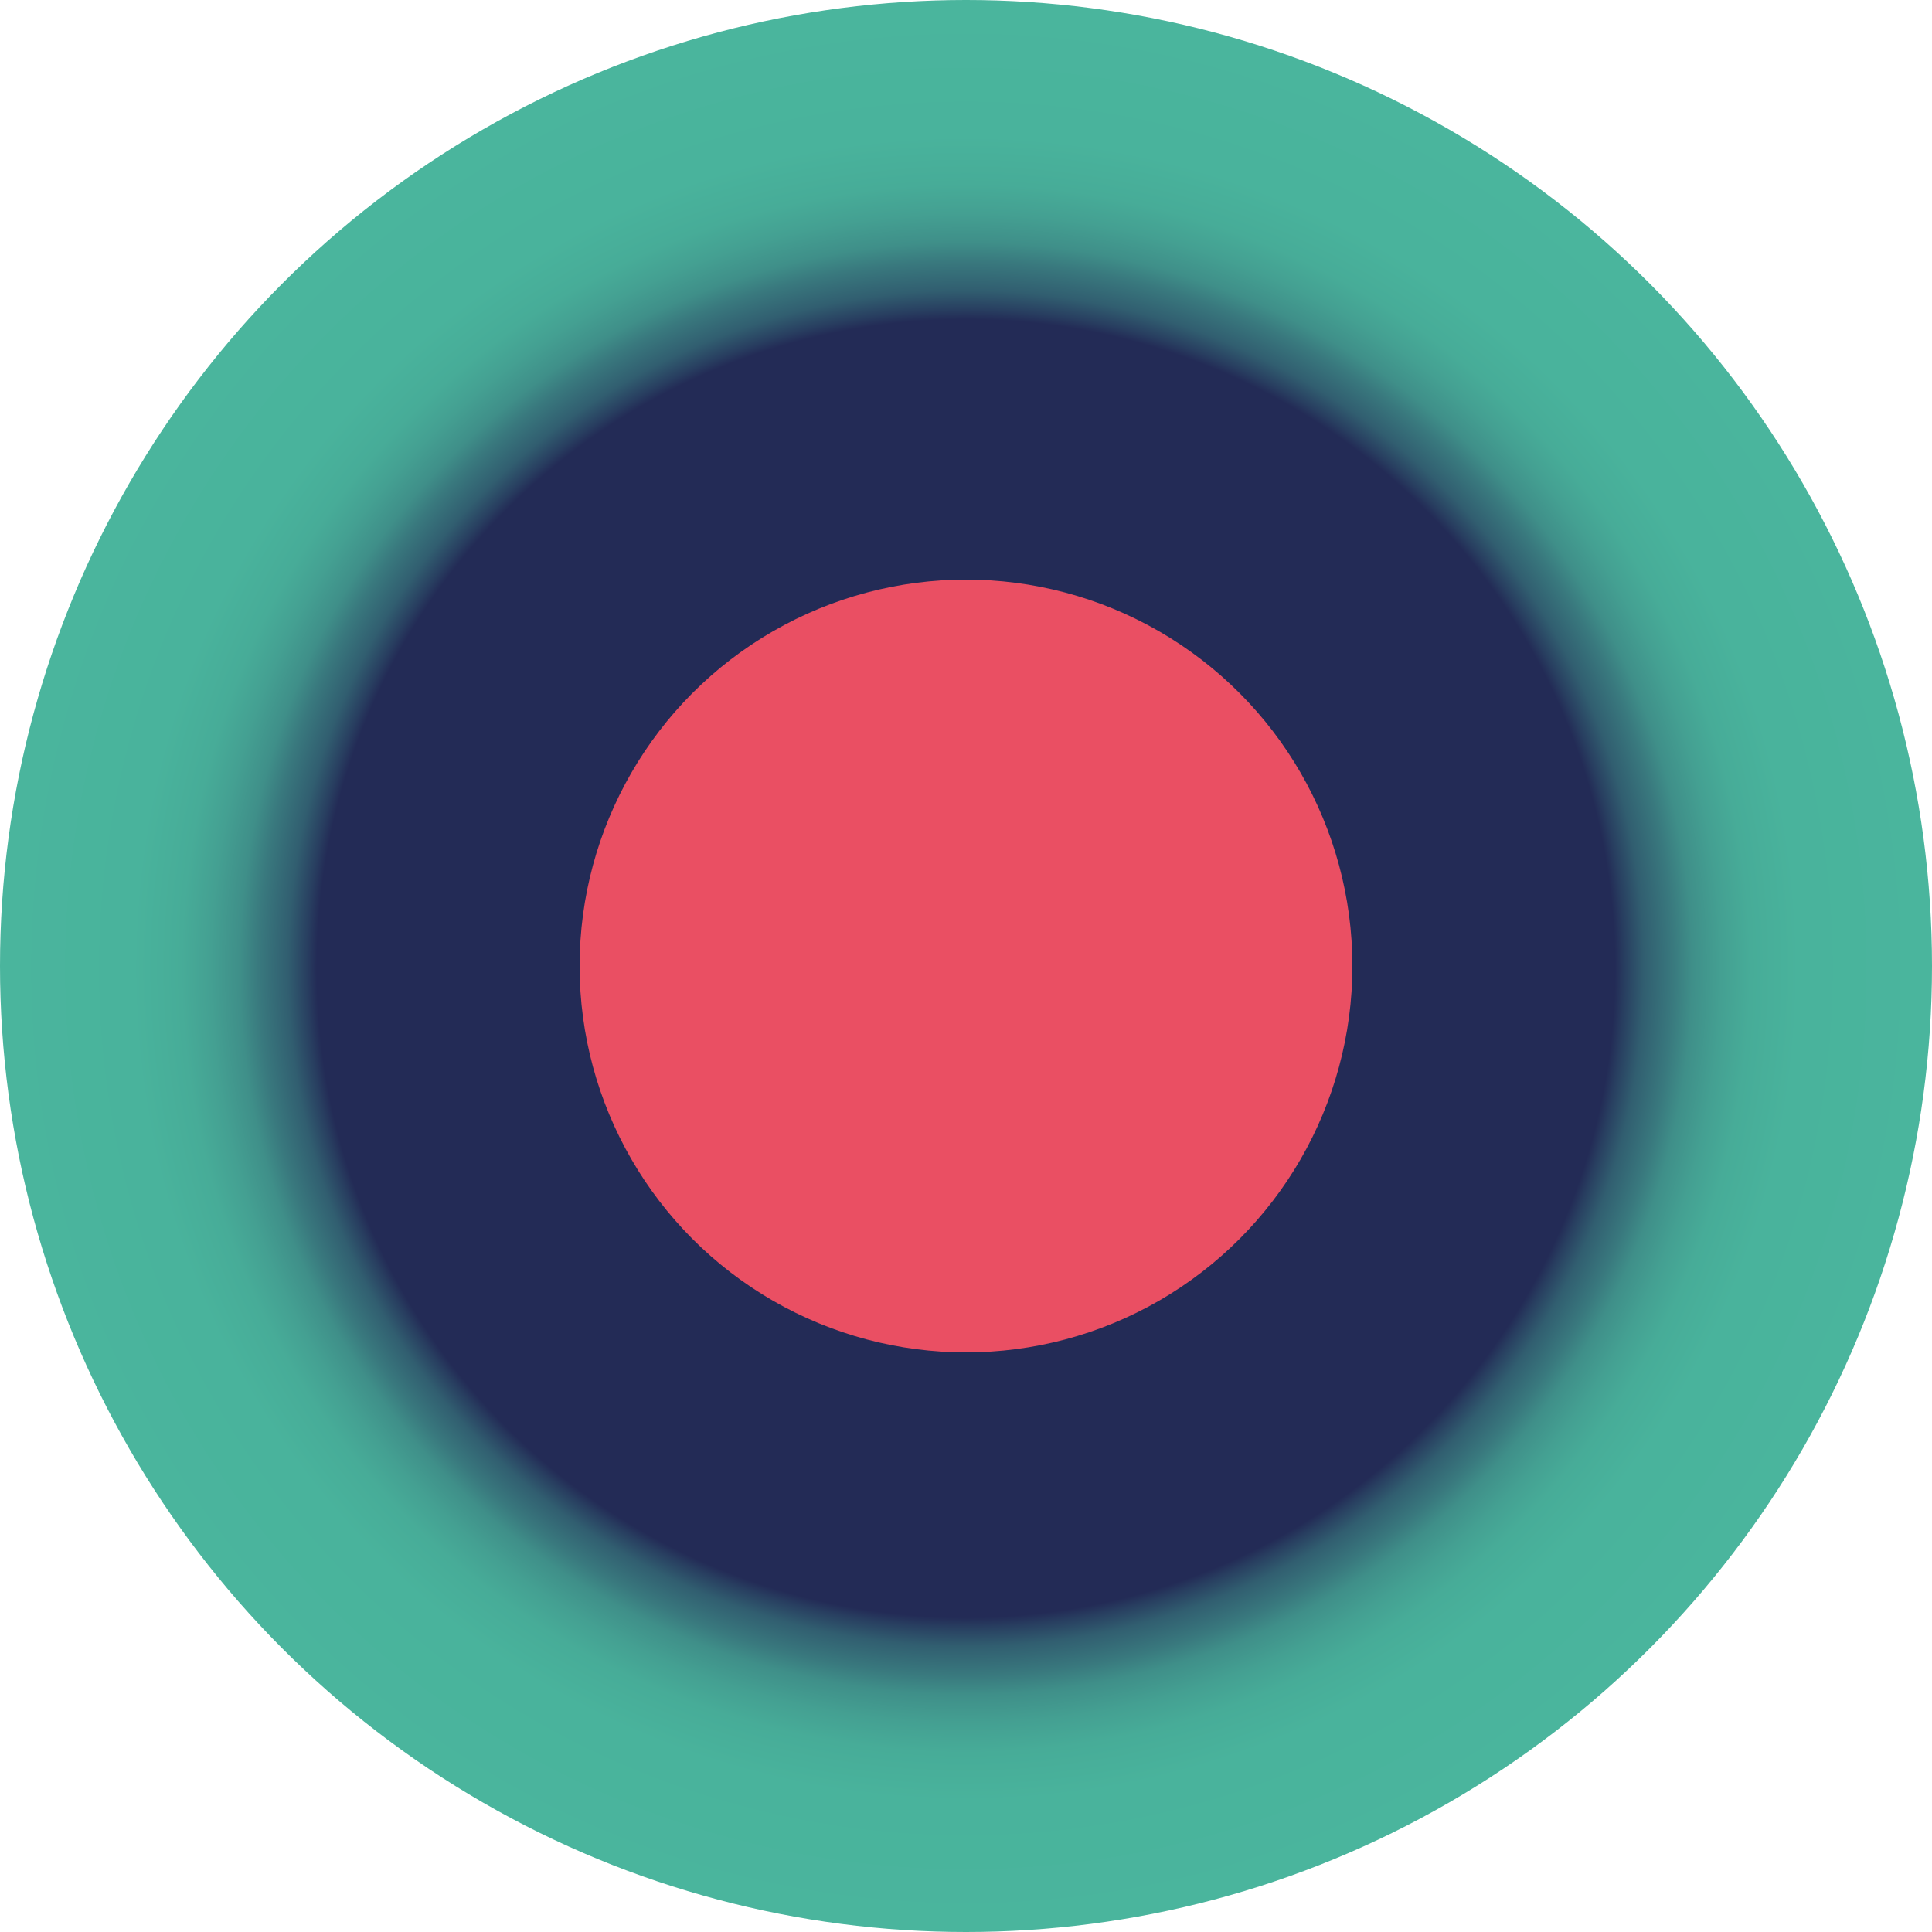
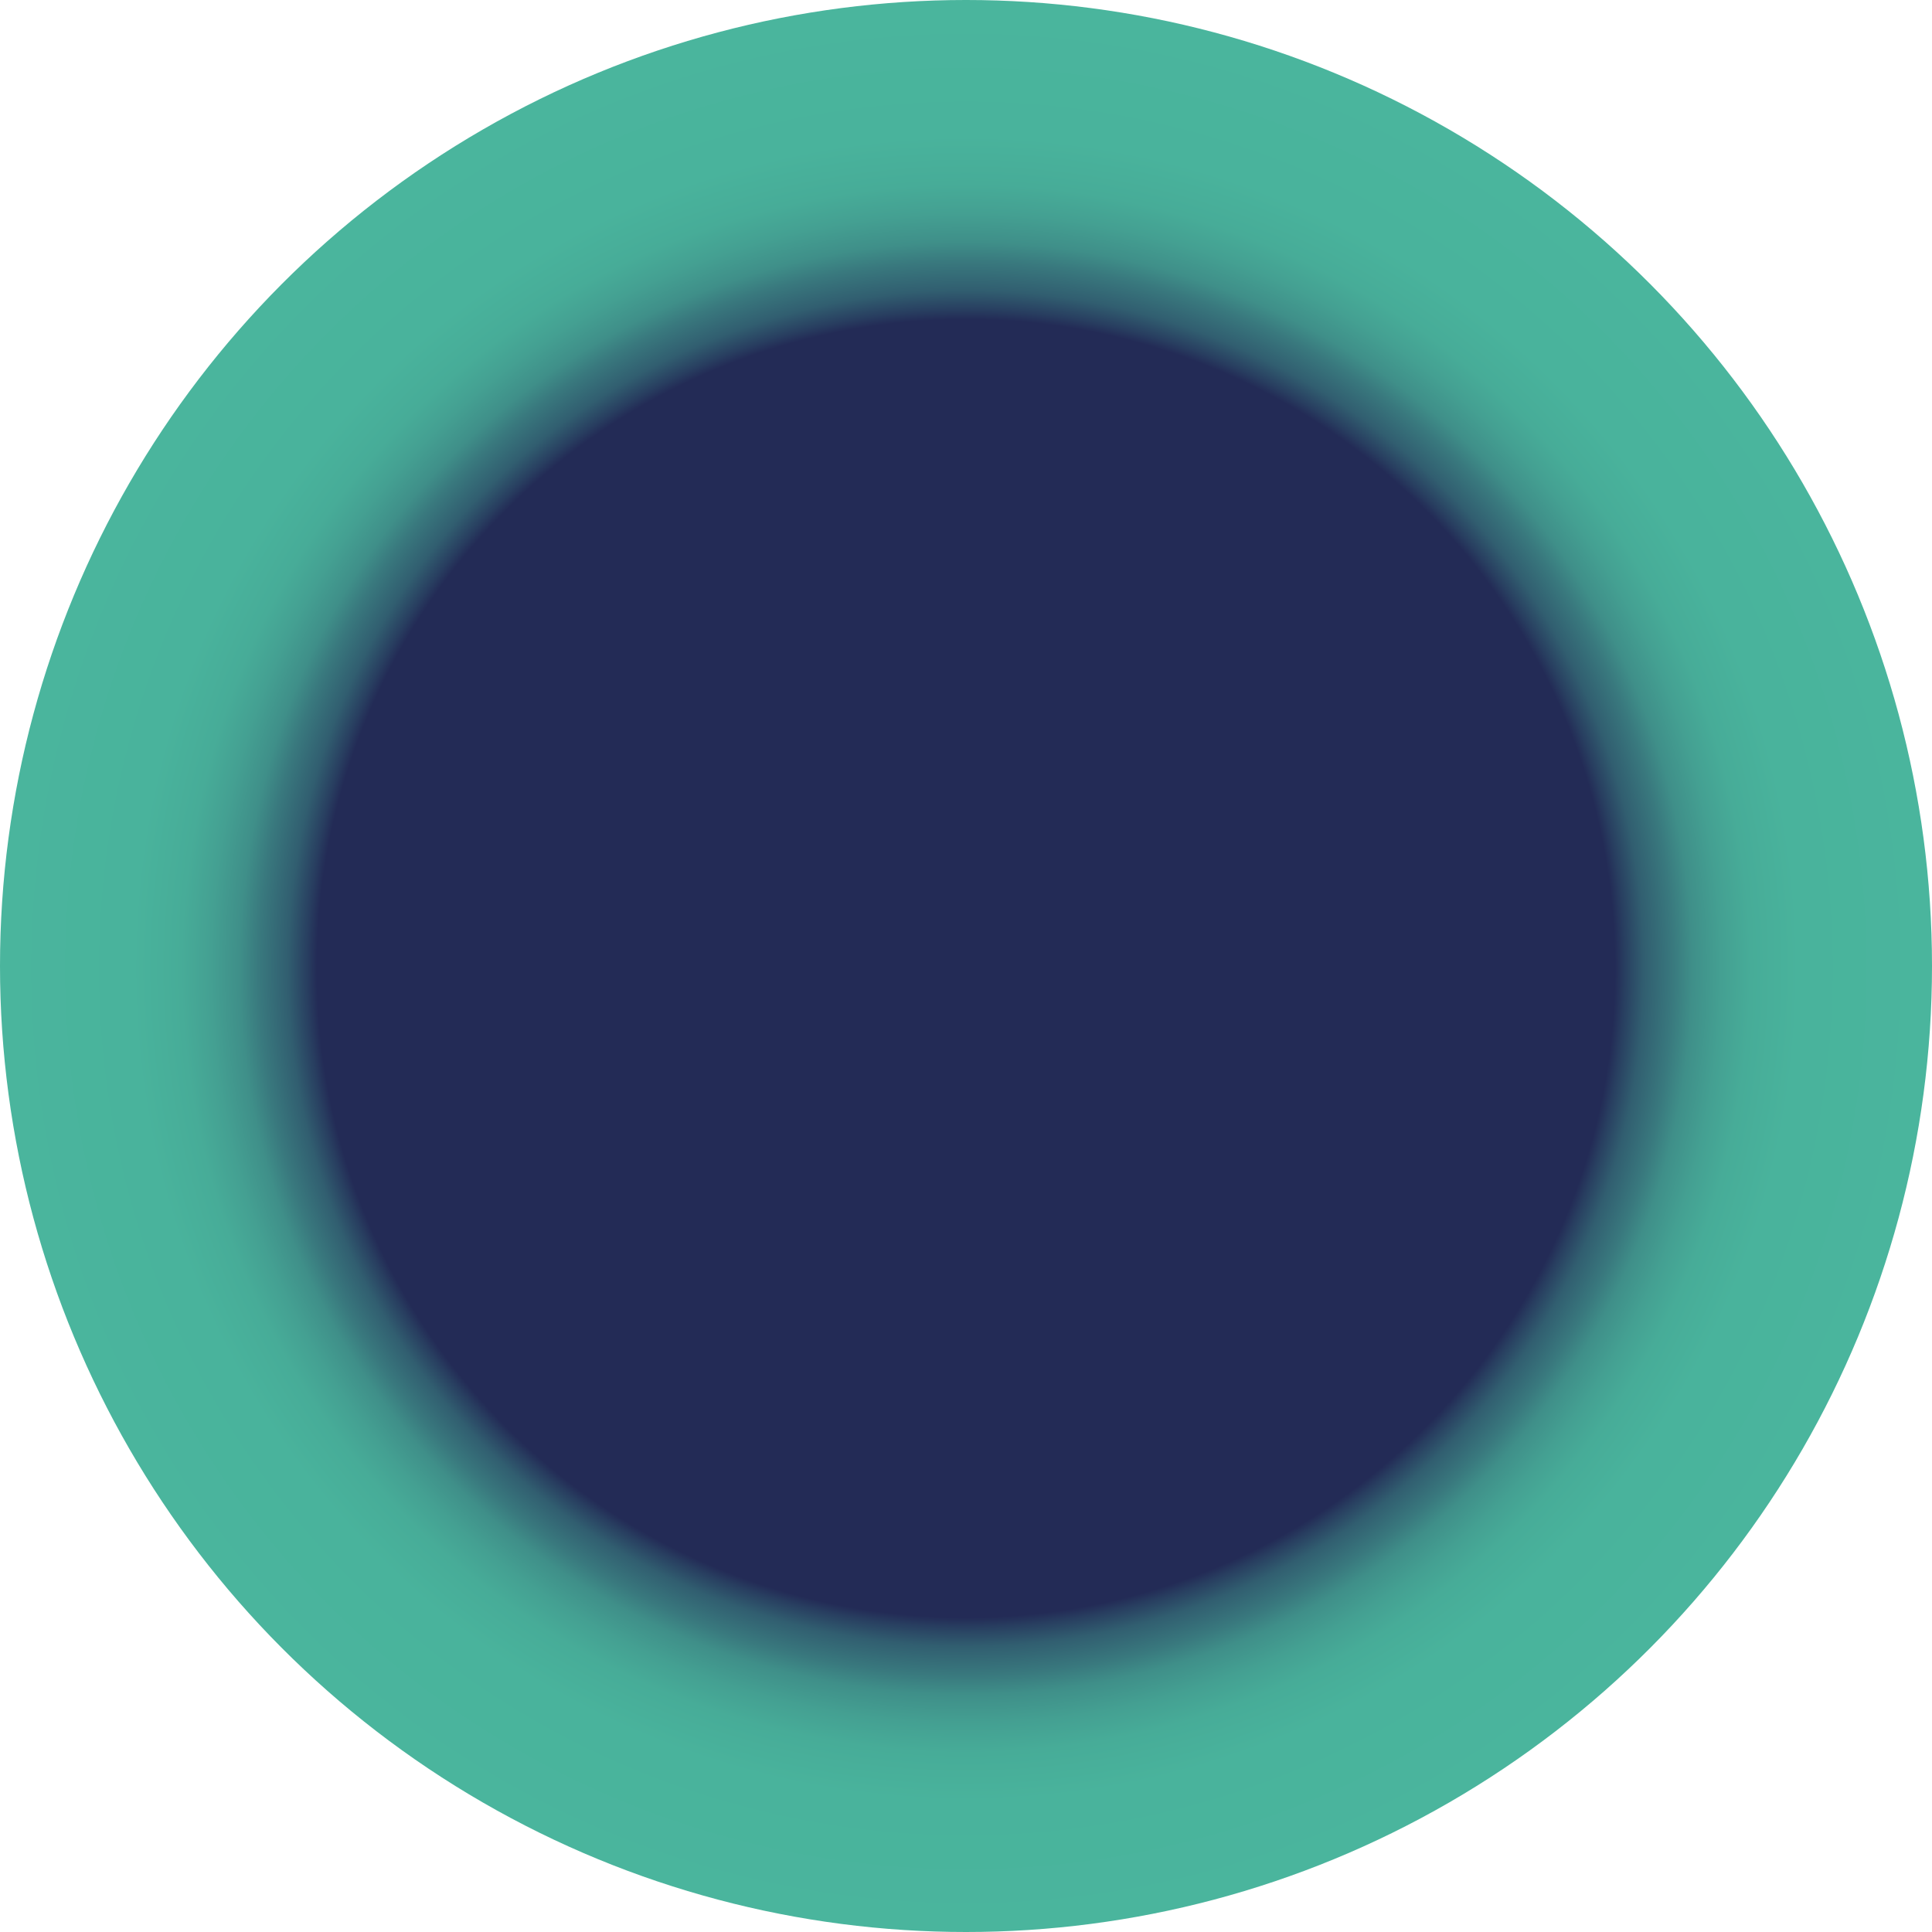
<svg xmlns="http://www.w3.org/2000/svg" id="Layer_1" data-name="Layer 1" viewBox="0 0 162.5 162.5">
  <defs>
    <style>
      .cls-1 {
        fill: #ea4f63;
      }

      .cls-1, .cls-2 {
        stroke-width: 0px;
      }

      .cls-2 {
        fill: url(#radial-gradient);
      }
    </style>
    <radialGradient id="radial-gradient" cx="-5.99" cy="73.15" fx="-5.99" fy="73.15" r="79.1" gradientTransform="translate(87.41 6.11) scale(1.03)" gradientUnits="userSpaceOnUse">
      <stop offset=".67" stop-color="#232b56" />
      <stop offset=".68" stop-color="#283e60" />
      <stop offset=".7" stop-color="#315e70" />
      <stop offset=".73" stop-color="#39797e" />
      <stop offset=".75" stop-color="#3f8f89" />
      <stop offset=".78" stop-color="#44a092" />
      <stop offset=".81" stop-color="#47ac98" />
      <stop offset=".86" stop-color="#49b39c" />
      <stop offset="1" stop-color="#4ab59d" />
    </radialGradient>
  </defs>
  <circle class="cls-2" cx="81.25" cy="81.25" r="81.25" />
-   <circle class="cls-1" cx="81.25" cy="81.25" r="32.5" />
</svg>